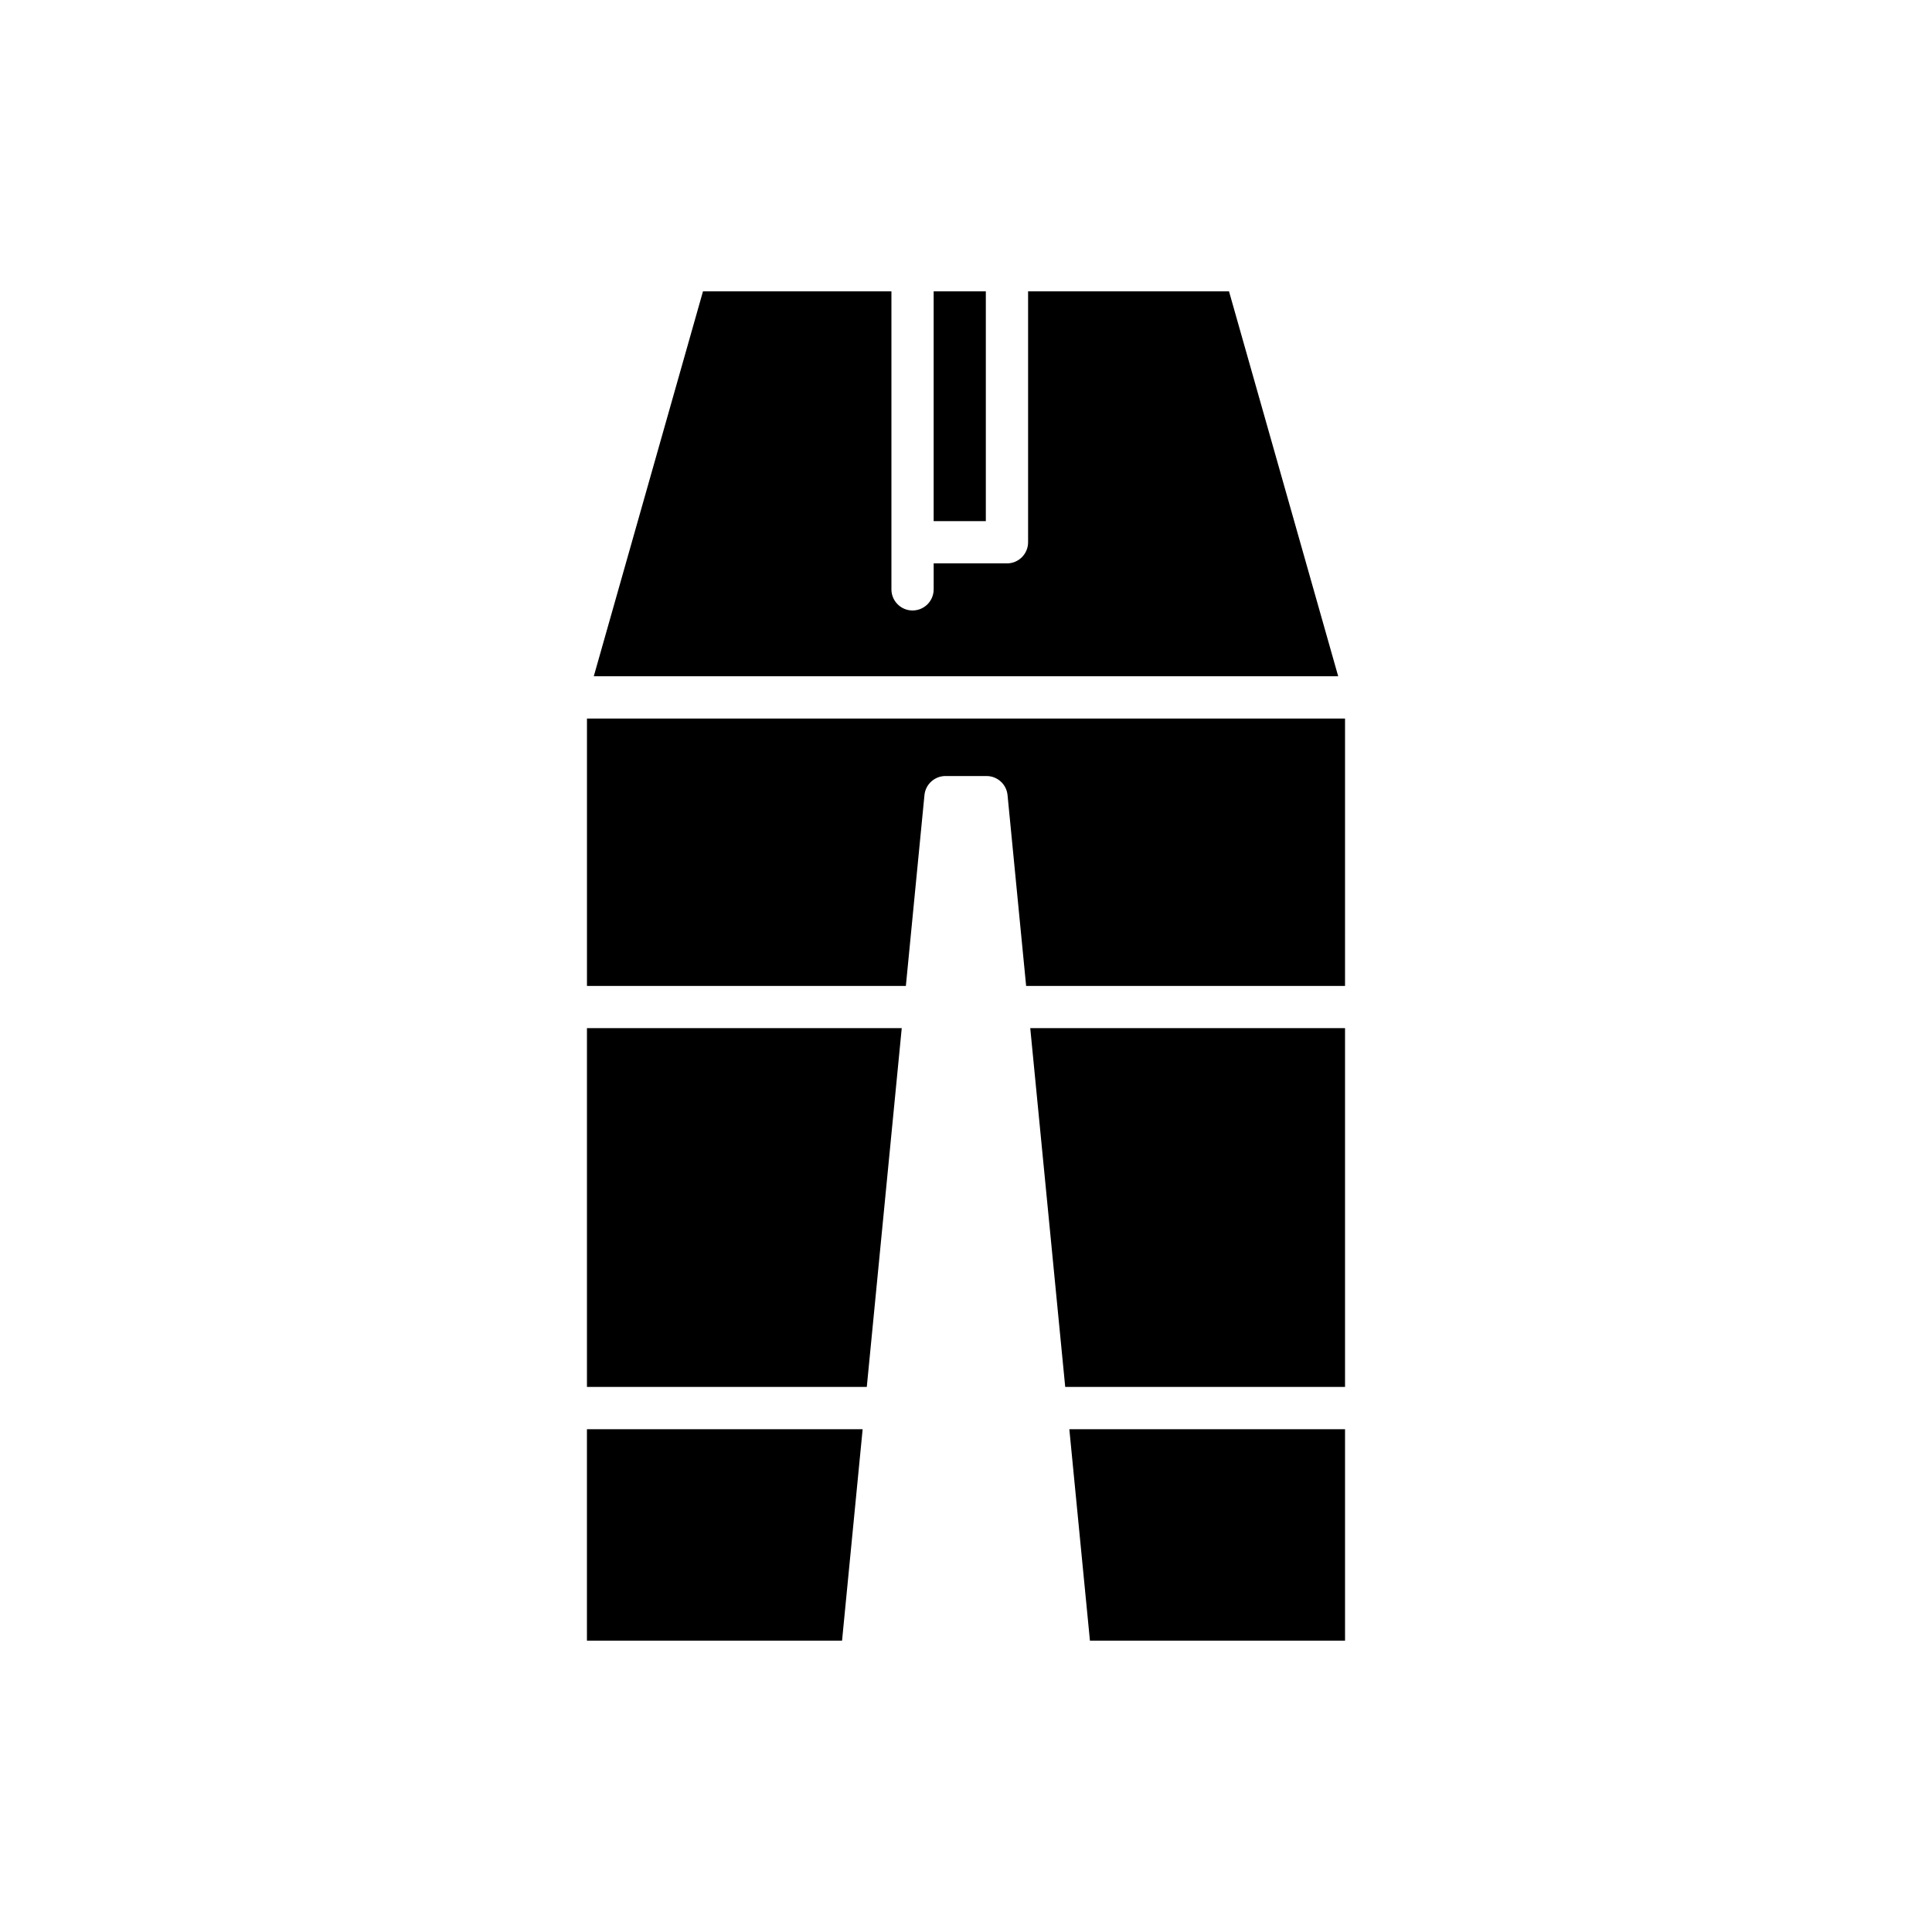
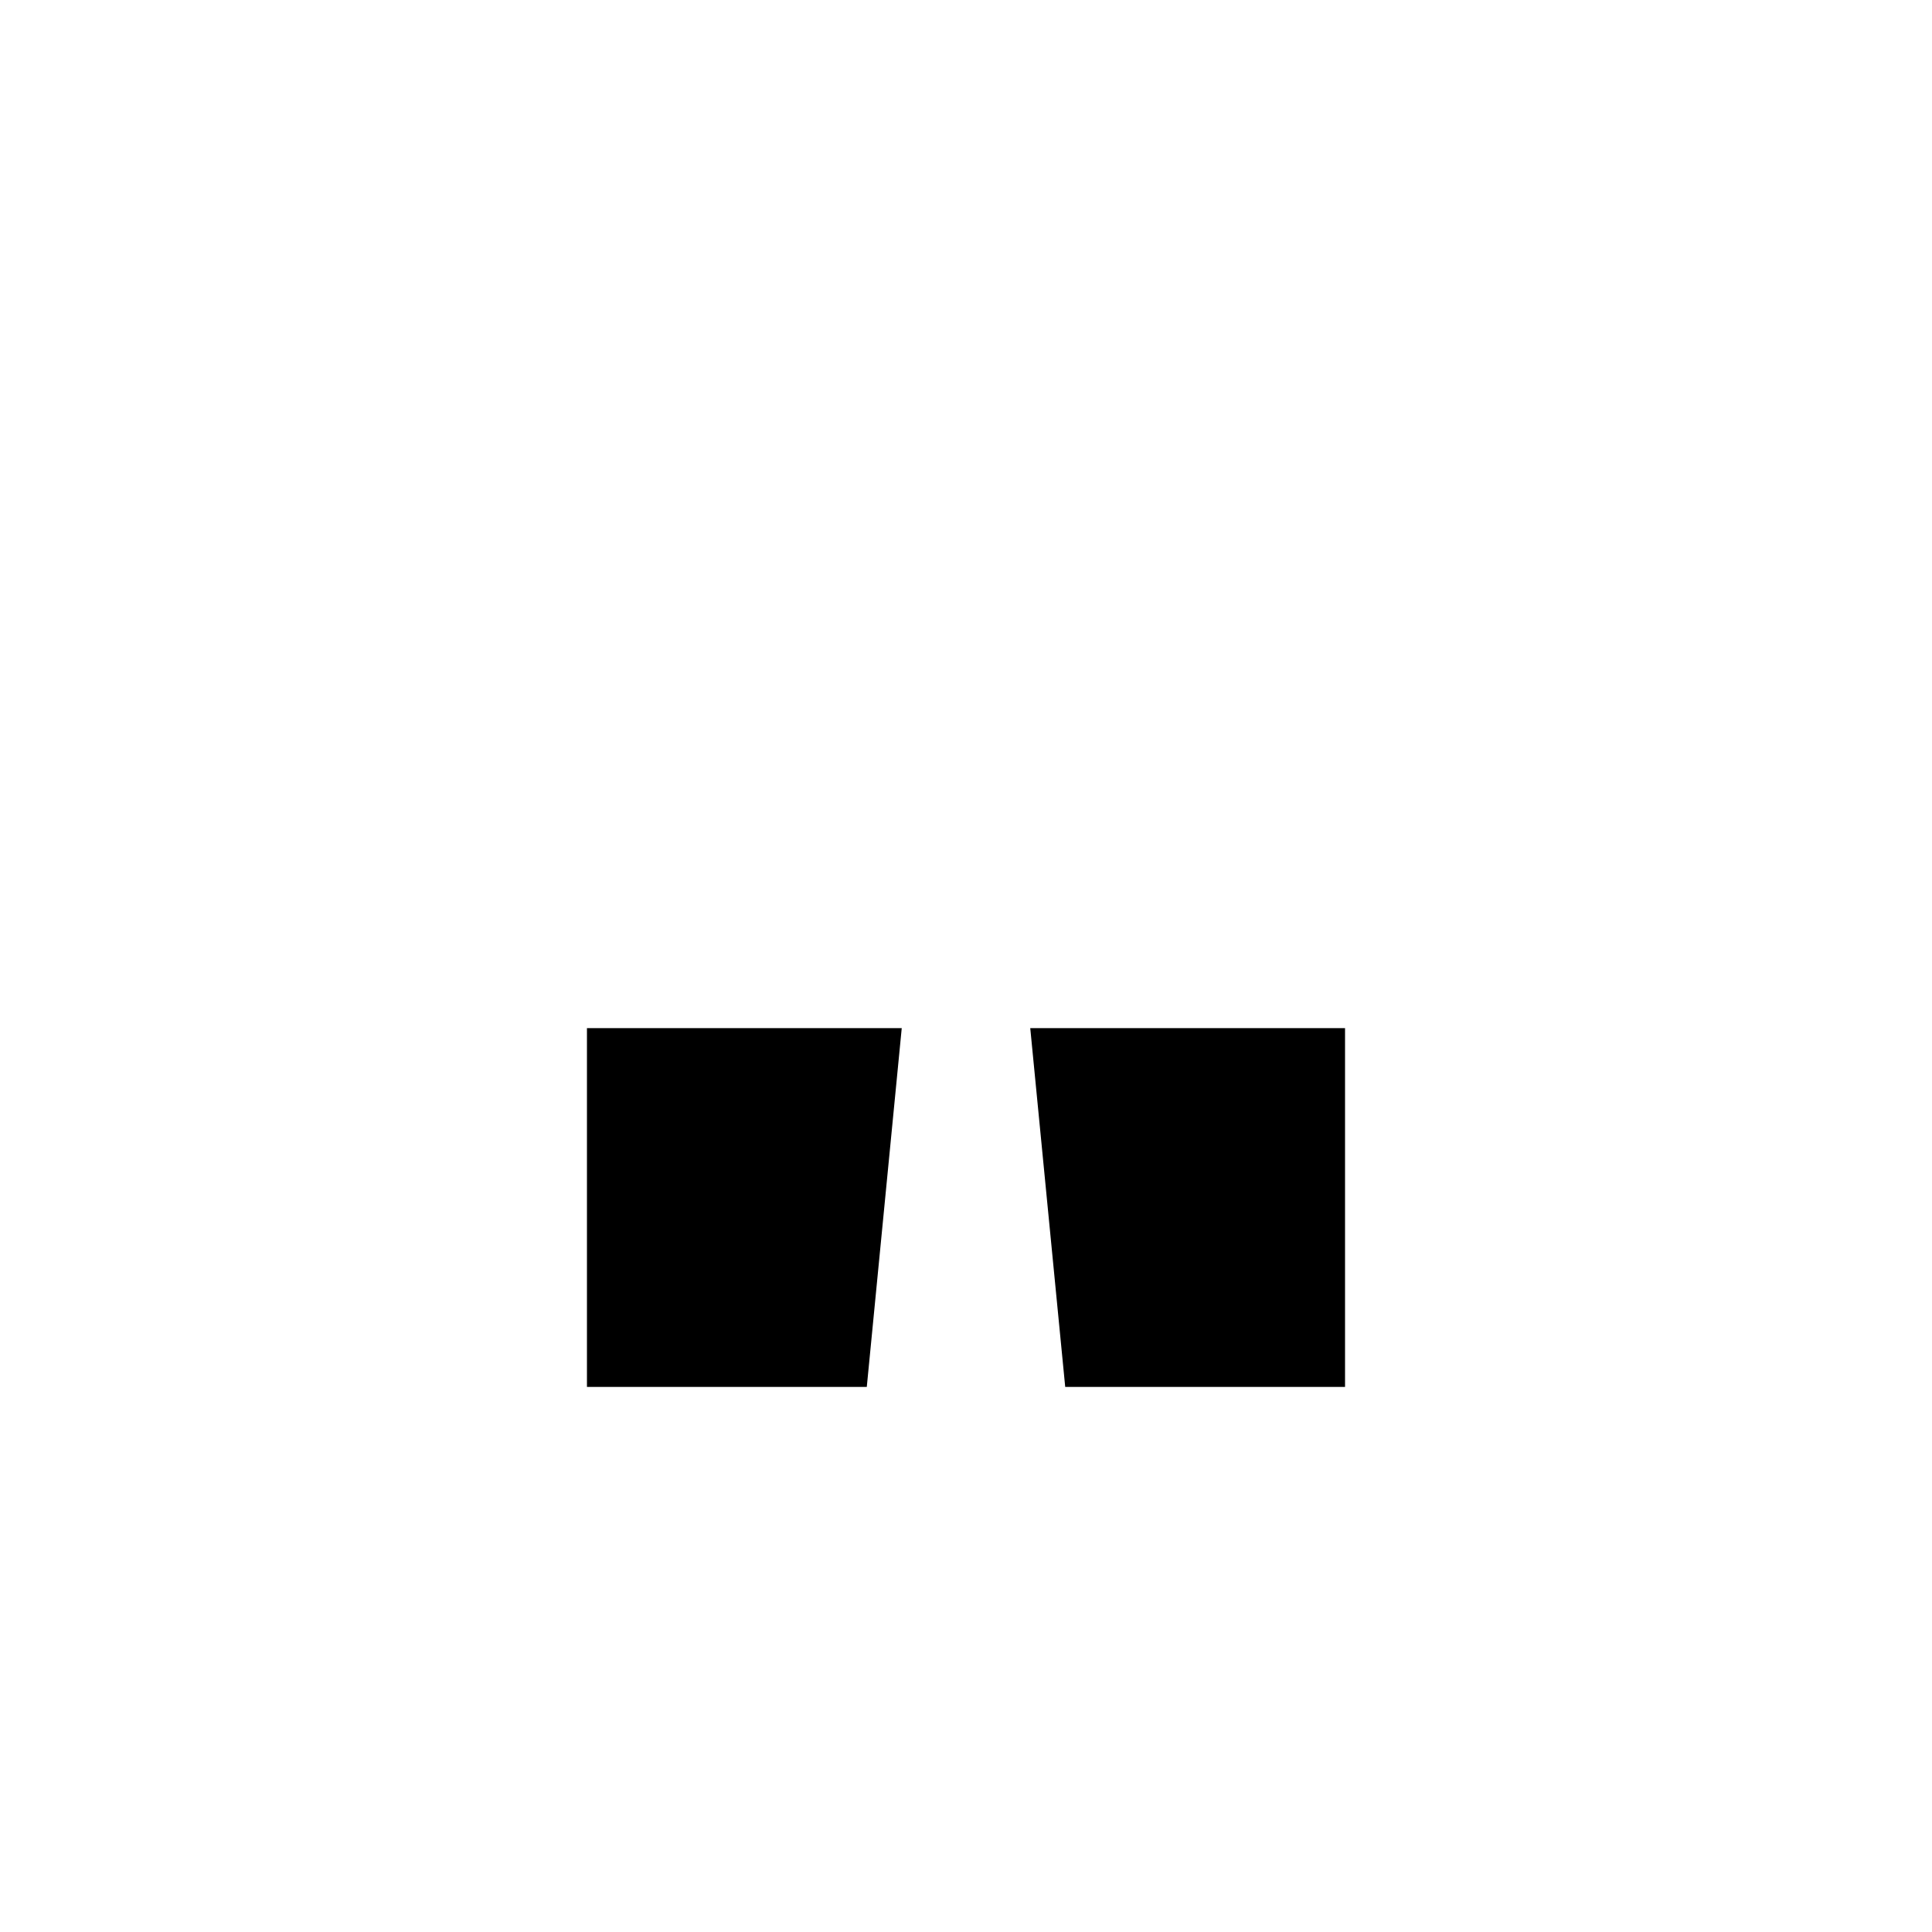
<svg xmlns="http://www.w3.org/2000/svg" fill="#000000" width="800px" height="800px" version="1.1" viewBox="144 144 512 512">
  <g>
-     <path d="m500.45 522.75h-73.066l5.461 56.039h67.605z" />
    <path d="m500.45 416.47h-83.422l9.266 95.082h74.156z" />
-     <path d="m391.43 221.21h13.824v60.898h-13.824z" />
-     <path d="m469.7 221.21h-53.246v66.496c0 3.09-2.504 5.598-5.598 5.598h-19.422v6.879c0 3.09-2.504 5.598-5.598 5.598s-5.598-2.508-5.598-5.598v-78.973h-49.938l-28.941 102.01h197.28z" />
-     <path d="m388.99 354.71c0.277-2.867 2.691-5.055 5.57-5.055h10.879c2.883 0 5.293 2.188 5.57 5.055l4.926 50.57h84.512l0.004-70.863h-200.9v70.863h84.512z" />
    <path d="m382.97 416.47h-83.422v95.082h74.16z" />
-     <path d="m372.61 522.75h-73.066v56.039h67.609z" />
  </g>
</svg>